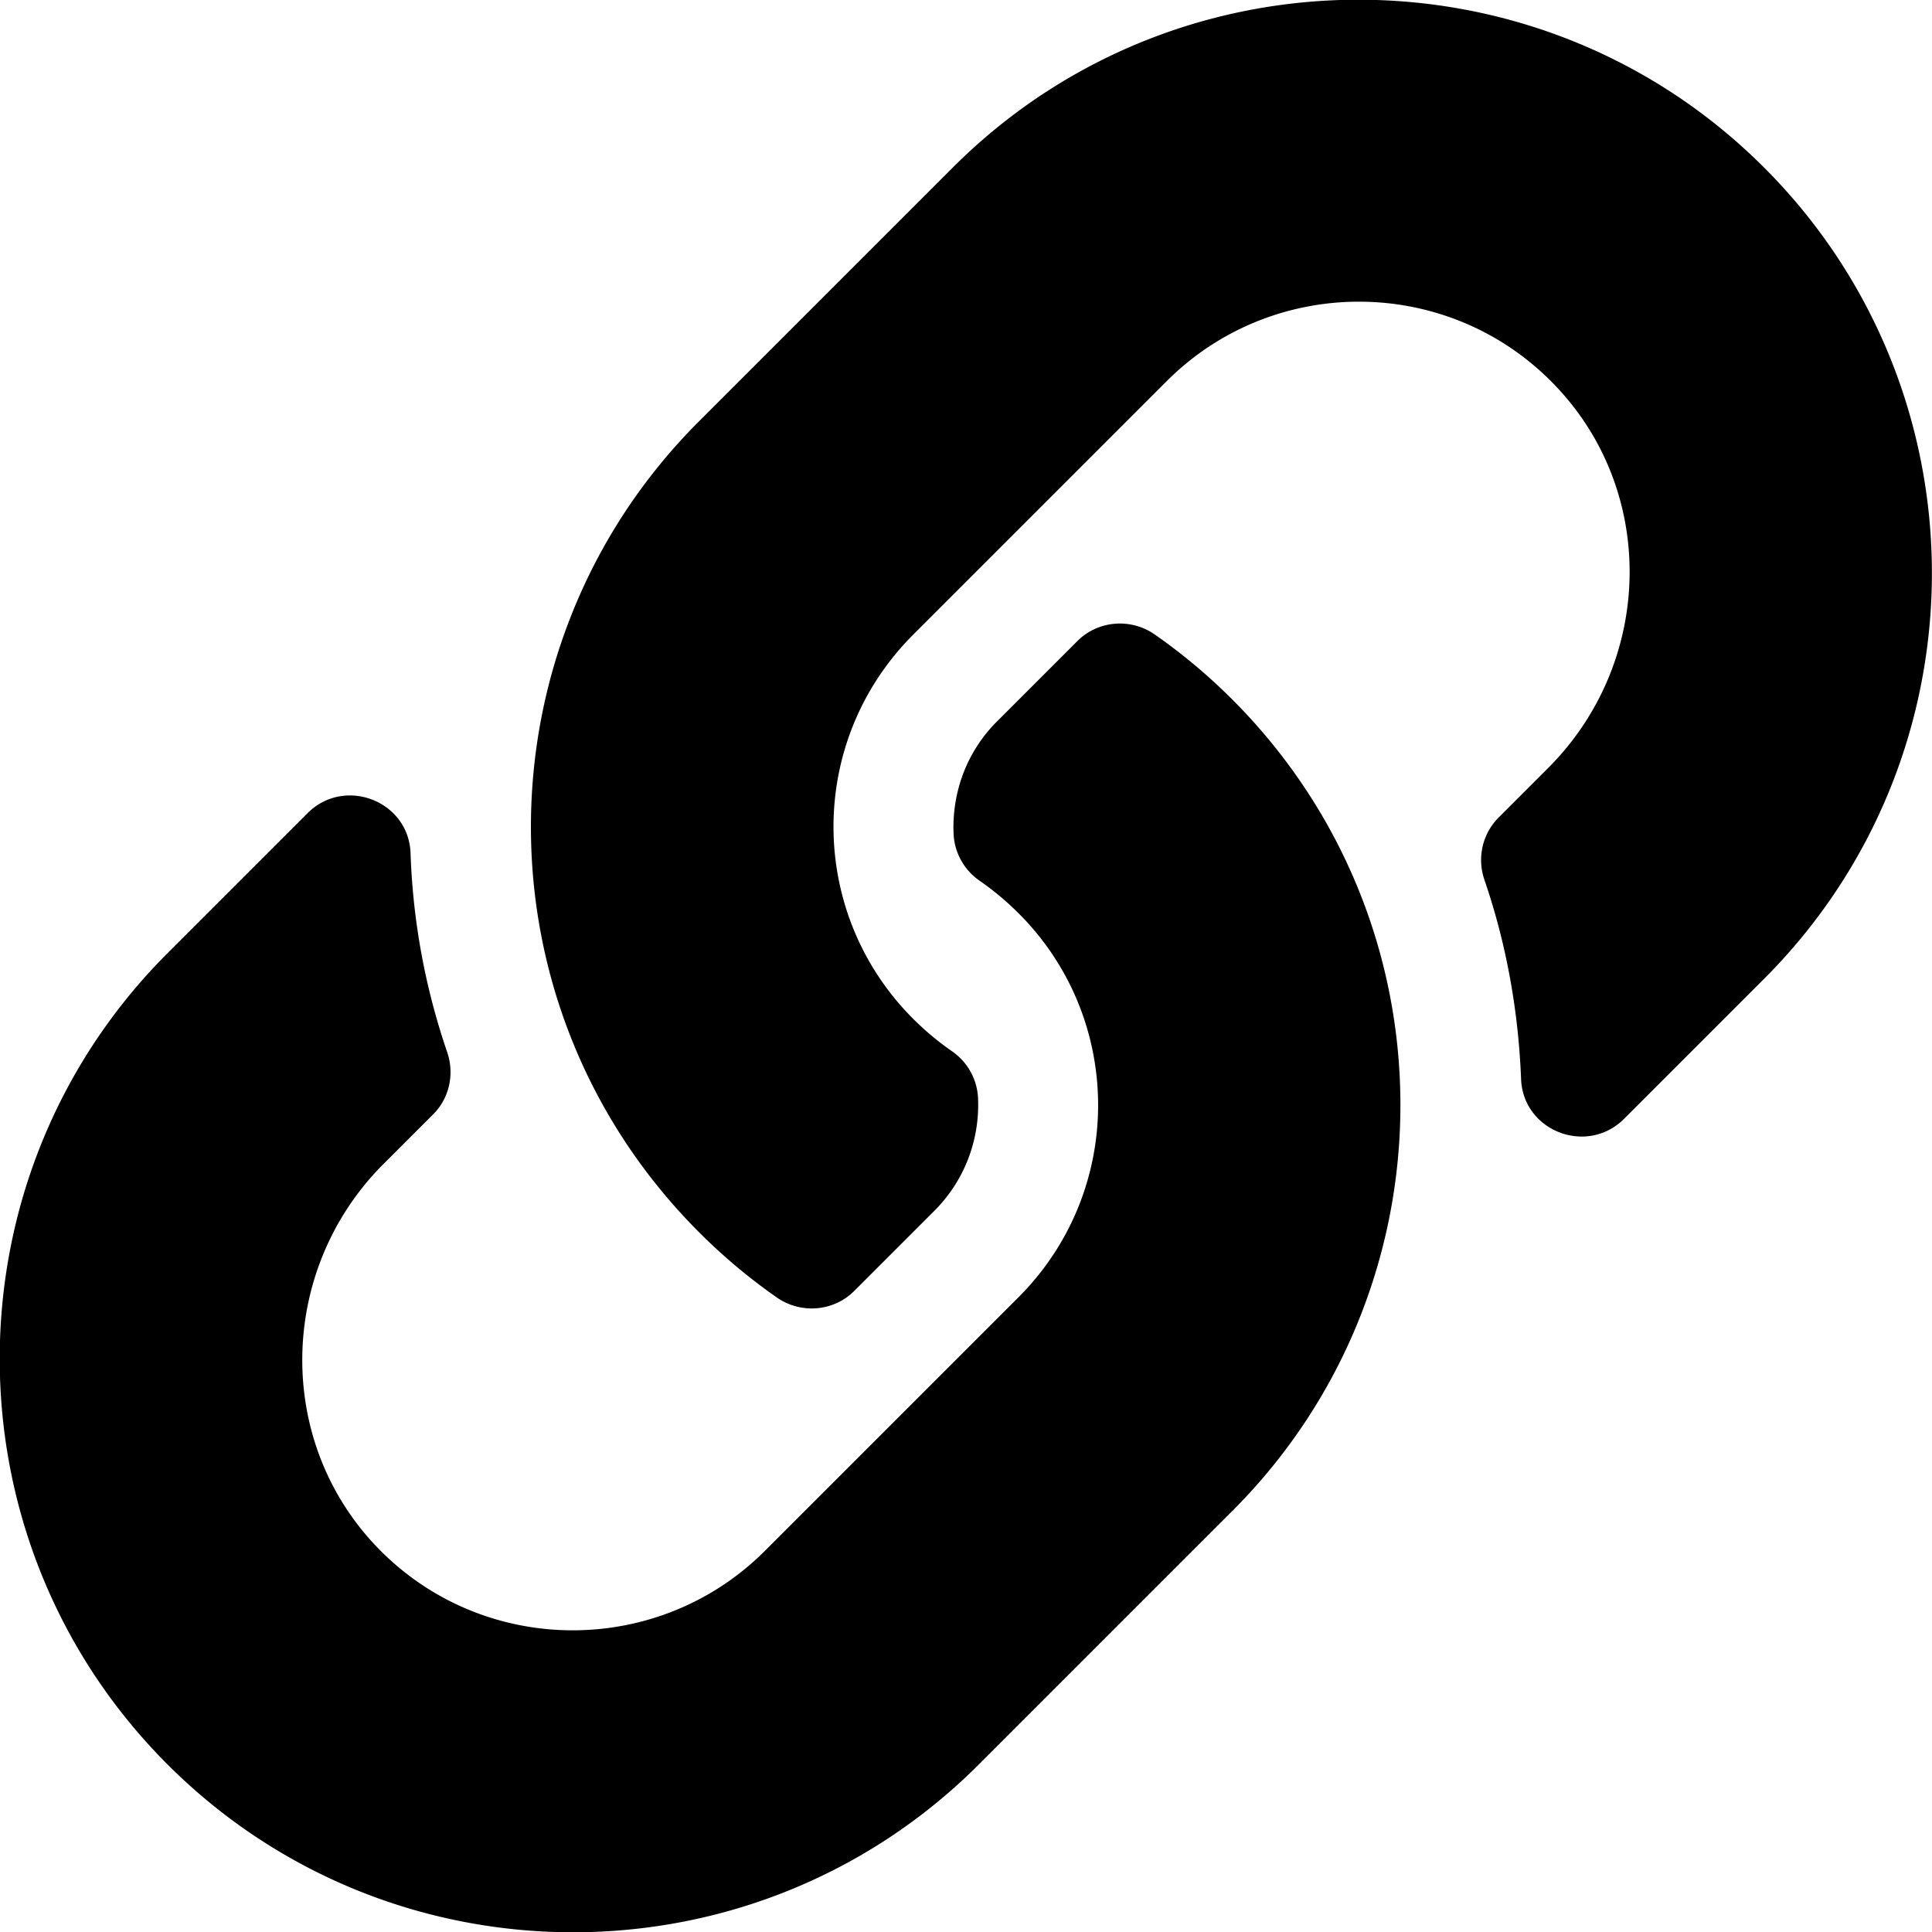
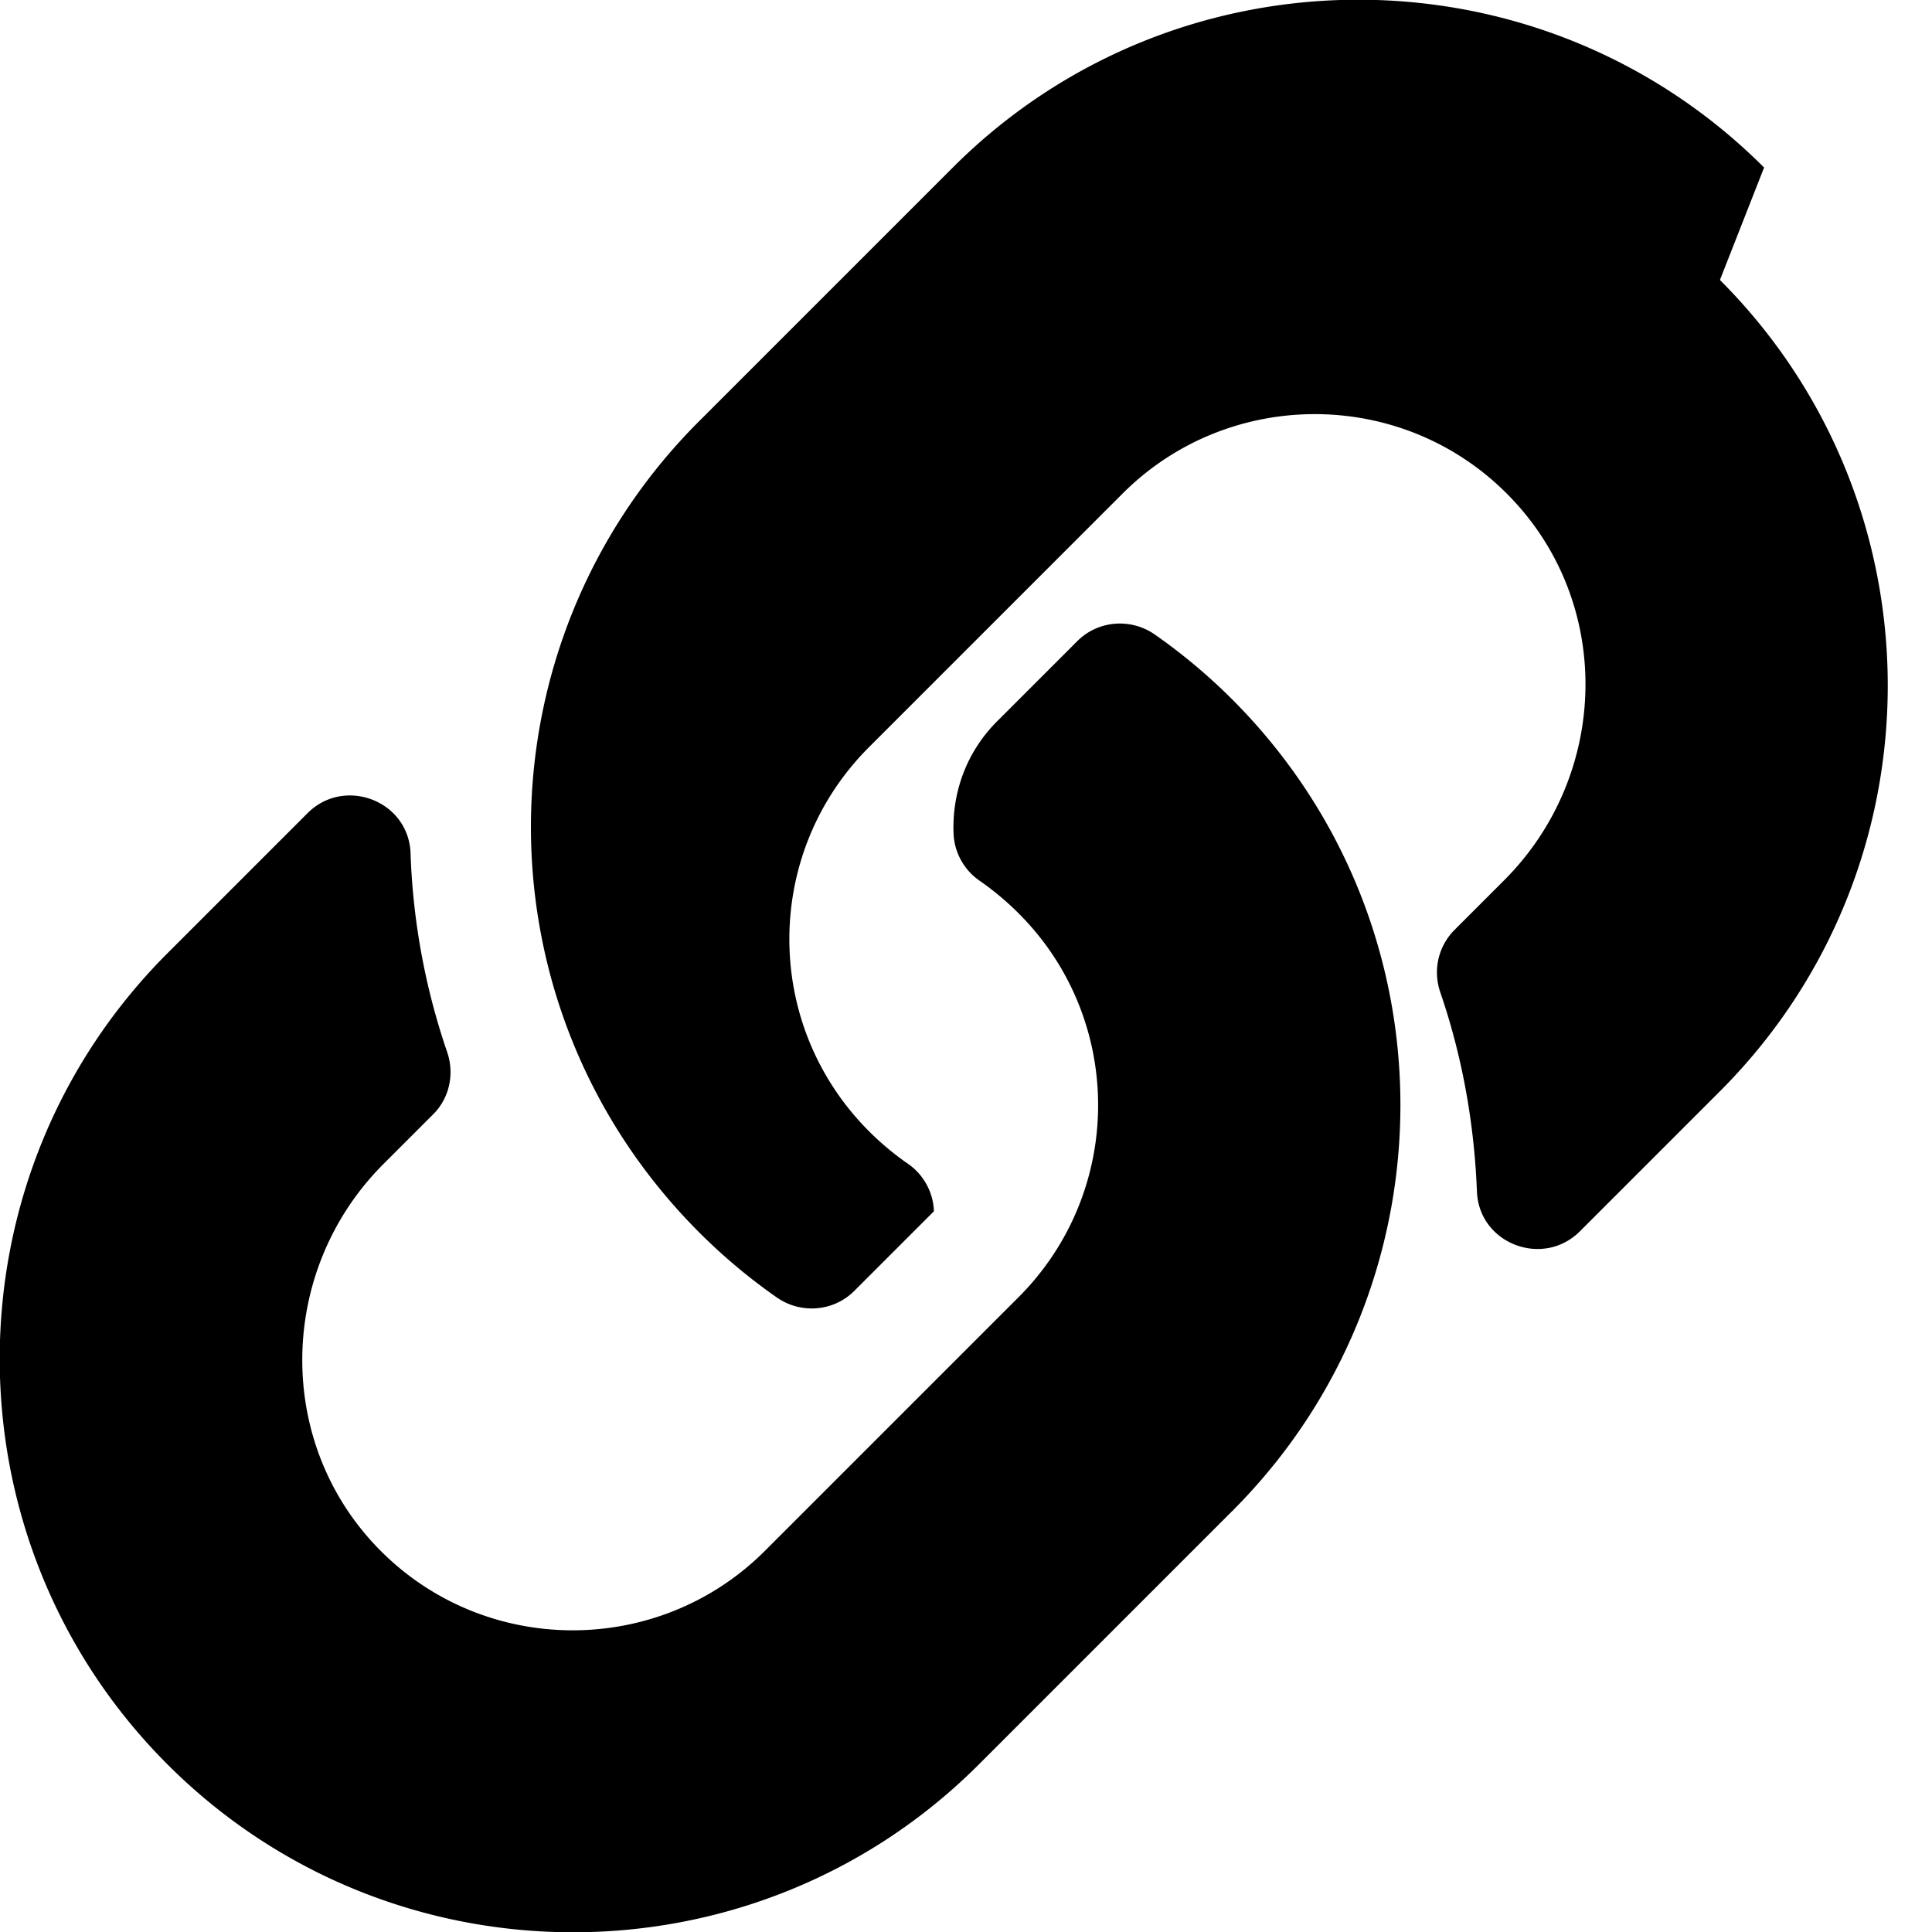
<svg xmlns="http://www.w3.org/2000/svg" viewBox="0 0 512 512">
-   <path d="M326.6 185.4c59.7 59.8 58.9 155.7 .4 214.6-.1 .1-.2 .3-.4 .4l-67.2 67.2c-59.3 59.3-155.7 59.3-215 0-59.3-59.3-59.3-155.7 0-215l37.1-37.1c9.8-9.8 26.8-3.3 27.3 10.6 .6 17.7 3.8 35.5 9.7 52.7 2 5.8 .6 12.3-3.8 16.6l-13.1 13.1c-28 28-28.9 73.7-1.2 102 28 28.6 74.1 28.7 102.3 .5l67.2-67.2c28.2-28.2 28.1-73.8 0-101.8-3.7-3.7-7.4-6.6-10.3-8.6a16 16 0 0 1 -6.9-12.6c-.4-10.6 3.3-21.5 11.7-29.8l21.1-21.1c5.5-5.5 14.2-6.2 20.6-1.7a152.5 152.5 0 0 1 20.5 17.2zM467.5 44.4c-59.3-59.3-155.7-59.3-215 0l-67.2 67.2c-.1 .1-.3 .3-.4 .4-58.6 58.9-59.4 154.8 .4 214.6a152.5 152.5 0 0 0 20.5 17.2c6.4 4.5 15.1 3.8 20.6-1.7l21.1-21.1c8.4-8.4 12.1-19.2 11.7-29.8a16 16 0 0 0 -6.9-12.6c-2.9-2-6.6-4.9-10.3-8.6-28.1-28.1-28.2-73.6 0-101.8l67.2-67.2c28.2-28.2 74.3-28.1 102.3 .5 27.8 28.3 26.9 73.9-1.2 102l-13.1 13.1c-4.4 4.4-5.8 10.8-3.8 16.6 5.9 17.2 9 35 9.7 52.7 .5 13.9 17.5 20.4 27.3 10.6l37.1-37.1c59.3-59.3 59.3-155.7 0-215z" />
+   <path d="M326.6 185.4c59.7 59.8 58.9 155.7 .4 214.6-.1 .1-.2 .3-.4 .4l-67.2 67.2c-59.3 59.3-155.7 59.3-215 0-59.3-59.3-59.3-155.7 0-215l37.1-37.1c9.8-9.8 26.8-3.3 27.3 10.6 .6 17.7 3.8 35.5 9.7 52.7 2 5.8 .6 12.3-3.8 16.6l-13.1 13.1c-28 28-28.9 73.7-1.2 102 28 28.6 74.1 28.7 102.3 .5l67.2-67.2c28.2-28.2 28.1-73.8 0-101.8-3.7-3.7-7.4-6.6-10.3-8.6a16 16 0 0 1 -6.9-12.6c-.4-10.6 3.3-21.5 11.7-29.8l21.1-21.1c5.5-5.5 14.2-6.2 20.6-1.7a152.5 152.5 0 0 1 20.5 17.2zM467.5 44.4c-59.3-59.3-155.7-59.3-215 0l-67.2 67.2c-.1 .1-.3 .3-.4 .4-58.6 58.9-59.4 154.8 .4 214.6a152.5 152.5 0 0 0 20.5 17.2c6.4 4.5 15.1 3.8 20.6-1.7l21.1-21.1a16 16 0 0 0 -6.9-12.6c-2.9-2-6.6-4.9-10.3-8.6-28.1-28.1-28.2-73.6 0-101.8l67.2-67.2c28.2-28.2 74.3-28.1 102.3 .5 27.8 28.3 26.9 73.9-1.2 102l-13.1 13.1c-4.4 4.4-5.8 10.8-3.8 16.6 5.9 17.2 9 35 9.7 52.7 .5 13.9 17.5 20.4 27.3 10.6l37.1-37.1c59.3-59.3 59.3-155.7 0-215z" />
</svg>